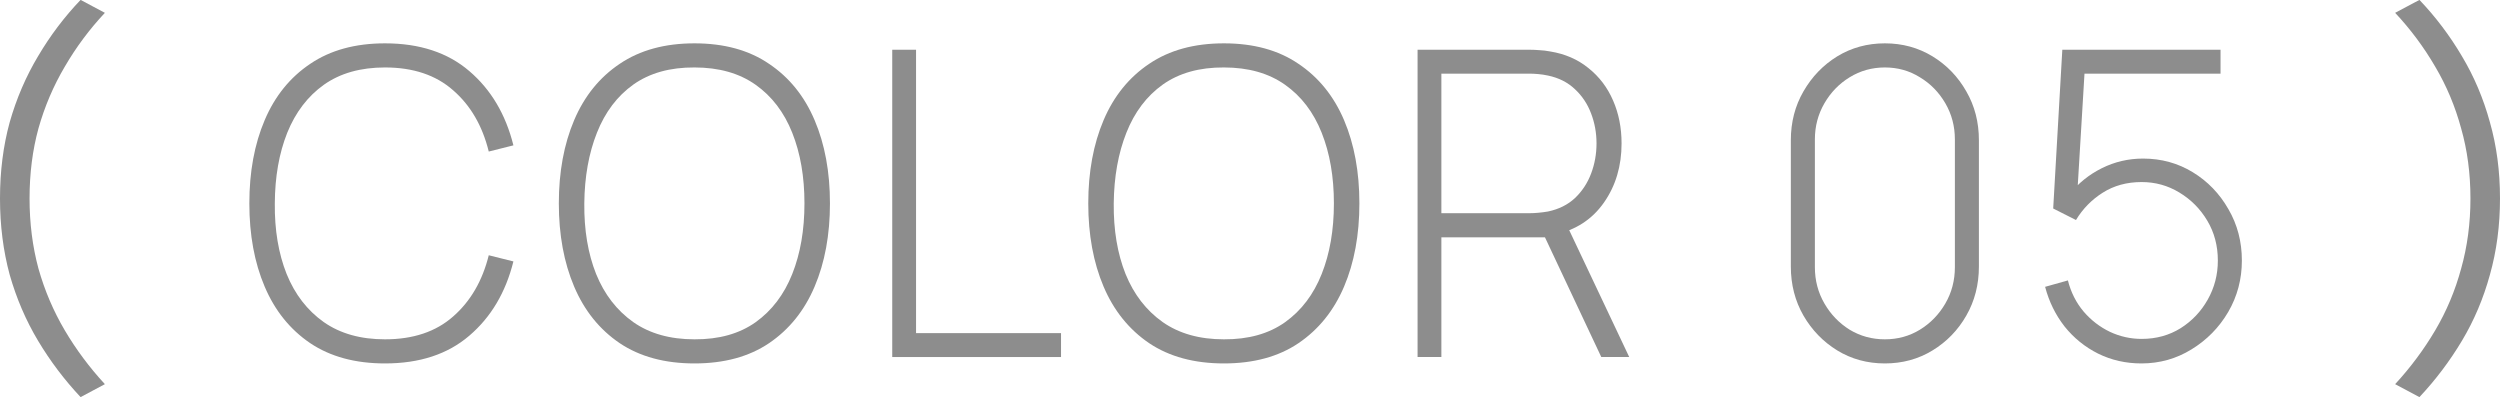
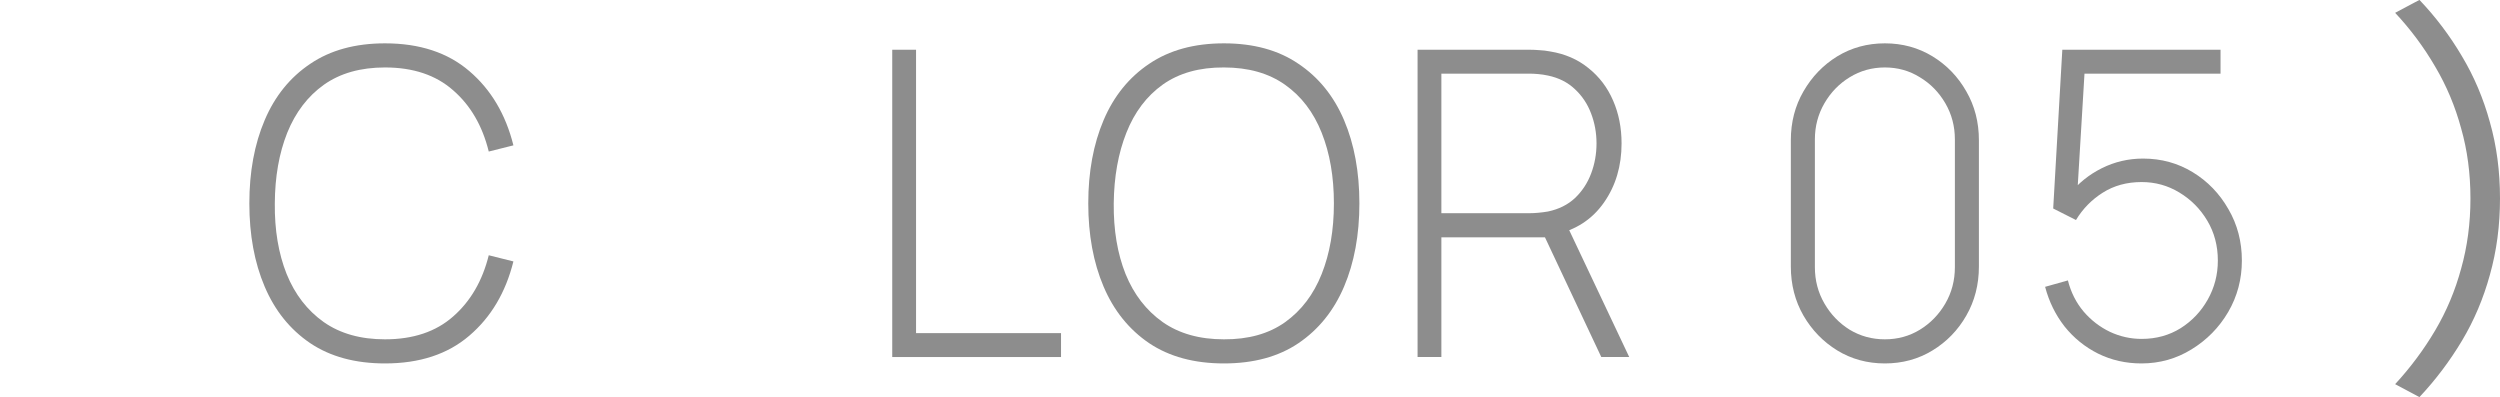
<svg xmlns="http://www.w3.org/2000/svg" width="107" height="17" viewBox="0 0 107 17" fill="none">
  <path d="M107 8.496C107 9.65 106.856 10.74 106.567 11.764C106.29 12.775 105.891 13.716 105.371 14.585C104.851 15.454 104.245 16.258 103.552 16.996L102.512 16.442C103.17 15.728 103.742 14.96 104.227 14.139C104.713 13.317 105.082 12.436 105.337 11.496C105.602 10.555 105.735 9.555 105.735 8.496C105.735 7.424 105.602 6.424 105.337 5.496C105.082 4.555 104.713 3.674 104.227 2.853C103.742 2.019 103.17 1.252 102.512 0.549L103.552 -0.004C104.245 0.722 104.851 1.525 105.371 2.406C105.891 3.275 106.29 4.216 106.567 5.228C106.856 6.24 107 7.329 107 8.496Z" fill="#8D8D8D" />
  <path d="M91.653 15.555C90.985 15.555 90.368 15.415 89.8 15.135C89.239 14.855 88.76 14.468 88.365 13.975C87.975 13.476 87.697 12.909 87.531 12.276L88.506 12.002C88.636 12.514 88.861 12.958 89.18 13.336C89.499 13.707 89.874 13.996 90.306 14.203C90.737 14.404 91.189 14.505 91.662 14.505C92.283 14.505 92.838 14.353 93.329 14.048C93.819 13.738 94.206 13.33 94.49 12.824C94.779 12.313 94.924 11.756 94.924 11.153C94.924 10.52 94.773 9.95 94.472 9.445C94.171 8.939 93.772 8.538 93.275 8.239C92.785 7.941 92.247 7.792 91.662 7.792C91.03 7.792 90.474 7.944 89.996 8.248C89.523 8.547 89.142 8.936 88.852 9.417L87.877 8.924L88.267 2.129L95.039 2.129L95.039 3.152L88.648 3.152L89.251 2.576L88.879 8.751L88.577 8.312C88.95 7.843 89.41 7.472 89.96 7.198C90.51 6.924 91.098 6.787 91.724 6.787C92.504 6.787 93.213 6.982 93.852 7.372C94.49 7.761 94.998 8.288 95.376 8.952C95.76 9.609 95.952 10.343 95.952 11.153C95.952 11.95 95.757 12.684 95.367 13.354C94.977 14.018 94.454 14.55 93.798 14.952C93.148 15.354 92.433 15.555 91.653 15.555Z" fill="#8D8D8D" />
  <path d="M80.673 15.555C79.922 15.555 79.243 15.37 78.634 14.998C78.031 14.627 77.55 14.13 77.189 13.509C76.829 12.882 76.648 12.182 76.648 11.409L76.648 6.002C76.648 5.228 76.829 4.531 77.189 3.91C77.55 3.283 78.031 2.784 78.634 2.412C79.243 2.041 79.922 1.855 80.673 1.855C81.423 1.855 82.103 2.041 82.712 2.412C83.32 2.784 83.802 3.283 84.157 3.91C84.517 4.531 84.697 5.228 84.697 6.002L84.697 11.409C84.697 12.182 84.517 12.882 84.157 13.509C83.802 14.13 83.32 14.627 82.712 14.998C82.103 15.37 81.423 15.555 80.673 15.555ZM80.673 14.523C81.222 14.523 81.722 14.386 82.171 14.112C82.626 13.832 82.989 13.458 83.261 12.989C83.533 12.52 83.669 12.002 83.669 11.436L83.669 5.965C83.669 5.405 83.533 4.89 83.261 4.421C82.989 3.953 82.626 3.581 82.171 3.307C81.722 3.027 81.222 2.887 80.673 2.887C80.123 2.887 79.621 3.027 79.166 3.307C78.717 3.581 78.356 3.953 78.085 4.421C77.813 4.89 77.677 5.405 77.677 5.965L77.677 11.436C77.677 12.002 77.813 12.52 78.085 12.989C78.356 13.458 78.717 13.832 79.166 14.112C79.621 14.386 80.123 14.523 80.673 14.523Z" fill="#8D8D8D" />
  <path d="M60.672 15.281L60.672 2.129L65.485 2.129C65.609 2.129 65.742 2.135 65.884 2.147C66.032 2.153 66.186 2.172 66.345 2.202C66.983 2.305 67.53 2.543 67.985 2.914C68.446 3.28 68.798 3.742 69.04 4.303C69.282 4.857 69.403 5.469 69.403 6.139C69.403 7.107 69.152 7.95 68.65 8.668C68.147 9.387 67.447 9.844 66.549 10.039L66.256 10.157L61.691 10.157L61.691 15.281L60.672 15.281ZM68.535 15.281L66.017 9.929L66.966 9.436L69.731 15.281L68.535 15.281ZM61.691 9.125L65.468 9.125C65.574 9.125 65.695 9.119 65.831 9.107C65.973 9.095 66.115 9.076 66.256 9.052C66.717 8.955 67.102 8.763 67.409 8.477C67.716 8.184 67.947 7.834 68.1 7.426C68.254 7.018 68.331 6.589 68.331 6.139C68.331 5.688 68.254 5.262 68.1 4.86C67.947 4.452 67.716 4.105 67.409 3.819C67.102 3.526 66.717 3.331 66.256 3.234C66.115 3.204 65.973 3.182 65.831 3.17C65.695 3.158 65.574 3.152 65.468 3.152L61.691 3.152L61.691 9.125Z" fill="#8D8D8D" />
  <path d="M52.384 15.555C51.114 15.555 50.047 15.266 49.184 14.688C48.322 14.103 47.671 13.296 47.234 12.267C46.797 11.238 46.578 10.051 46.578 8.705C46.578 7.359 46.797 6.172 47.234 5.143C47.671 4.114 48.322 3.31 49.184 2.732C50.047 2.147 51.114 1.855 52.384 1.855C53.655 1.855 54.719 2.147 55.575 2.732C56.438 3.31 57.088 4.114 57.526 5.143C57.963 6.172 58.182 7.359 58.182 8.705C58.182 10.051 57.963 11.238 57.526 12.267C57.088 13.296 56.438 14.103 55.575 14.688C54.719 15.266 53.655 15.555 52.384 15.555ZM52.384 14.523C53.43 14.529 54.302 14.286 54.999 13.792C55.697 13.293 56.22 12.605 56.568 11.728C56.917 10.851 57.091 9.844 57.091 8.705C57.091 7.566 56.917 6.559 56.568 5.682C56.22 4.805 55.697 4.12 54.999 3.627C54.302 3.134 53.43 2.887 52.384 2.887C51.338 2.881 50.467 3.125 49.769 3.618C49.078 4.111 48.558 4.799 48.209 5.682C47.861 6.559 47.68 7.566 47.668 8.705C47.657 9.844 47.825 10.851 48.174 11.728C48.528 12.599 49.057 13.284 49.76 13.783C50.464 14.277 51.338 14.523 52.384 14.523Z" fill="#8D8D8D" />
  <path d="M38.188 15.281L38.188 2.129L39.207 2.129L39.207 14.258L45.412 14.258L45.412 15.281L38.188 15.281Z" fill="#8D8D8D" />
-   <path d="M29.724 15.555C28.454 15.555 27.387 15.266 26.524 14.688C25.661 14.103 25.011 13.296 24.574 12.267C24.137 11.238 23.918 10.051 23.918 8.705C23.918 7.359 24.137 6.172 24.574 5.143C25.011 4.114 25.661 3.31 26.524 2.732C27.387 2.147 28.454 1.855 29.724 1.855C30.995 1.855 32.058 2.147 32.915 2.732C33.778 3.31 34.428 4.114 34.865 5.143C35.303 6.172 35.522 7.359 35.522 8.705C35.522 10.051 35.303 11.238 34.865 12.267C34.428 13.296 33.778 14.103 32.915 14.688C32.058 15.266 30.995 15.555 29.724 15.555ZM29.724 14.523C30.77 14.529 31.642 14.286 32.339 13.792C33.036 13.293 33.559 12.605 33.908 11.728C34.257 10.851 34.431 9.844 34.431 8.705C34.431 7.566 34.257 6.559 33.908 5.682C33.559 4.805 33.036 4.12 32.339 3.627C31.642 3.134 30.77 2.887 29.724 2.887C28.678 2.881 27.806 3.125 27.109 3.618C26.418 4.111 25.898 4.799 25.549 5.682C25.2 6.559 25.02 7.566 25.008 8.705C24.997 9.844 25.165 10.851 25.514 11.728C25.868 12.599 26.397 13.284 27.1 13.783C27.803 14.277 28.678 14.523 29.724 14.523Z" fill="#8D8D8D" />
  <path d="M16.478 15.555C15.207 15.555 14.141 15.266 13.278 14.688C12.415 14.103 11.765 13.296 11.328 12.267C10.89 11.238 10.672 10.051 10.672 8.705C10.672 7.359 10.89 6.172 11.328 5.143C11.765 4.114 12.415 3.31 13.278 2.732C14.141 2.147 15.207 1.855 16.478 1.855C17.961 1.855 19.164 2.251 20.086 3.042C21.014 3.834 21.643 4.893 21.974 6.221L20.919 6.486C20.647 5.384 20.139 4.51 19.394 3.864C18.656 3.213 17.684 2.887 16.478 2.887C15.432 2.887 14.56 3.134 13.863 3.627C13.172 4.12 12.649 4.805 12.294 5.682C11.945 6.559 11.768 7.566 11.762 8.705C11.75 9.844 11.919 10.851 12.268 11.728C12.622 12.599 13.151 13.284 13.854 13.783C14.557 14.277 15.432 14.523 16.478 14.523C17.684 14.523 18.656 14.197 19.394 13.546C20.139 12.894 20.647 12.021 20.919 10.925L21.974 11.189C21.643 12.517 21.014 13.576 20.086 14.368C19.164 15.159 17.961 15.555 16.478 15.555Z" fill="#8D8D8D" />
-   <path d="M4.1566e-07 8.496C3.58609e-07 7.329 0.139 6.24 0.416 5.228C0.705 4.216 1.109 3.275 1.629 2.406C2.149 1.525 2.756 0.722 3.449 -0.004L4.489 0.549C3.83 1.252 3.258 2.019 2.773 2.853C2.288 3.674 1.912 4.555 1.646 5.496C1.392 6.424 1.265 7.424 1.265 8.496C1.265 9.555 1.392 10.555 1.646 11.496C1.912 12.436 2.288 13.317 2.773 14.139C3.258 14.96 3.83 15.728 4.489 16.442L3.449 16.996C2.756 16.258 2.149 15.454 1.629 14.585C1.109 13.716 0.705 12.775 0.416 11.764C0.139 10.74 4.7213e-07 9.65 4.1566e-07 8.496Z" fill="#8D8D8D" />
</svg>